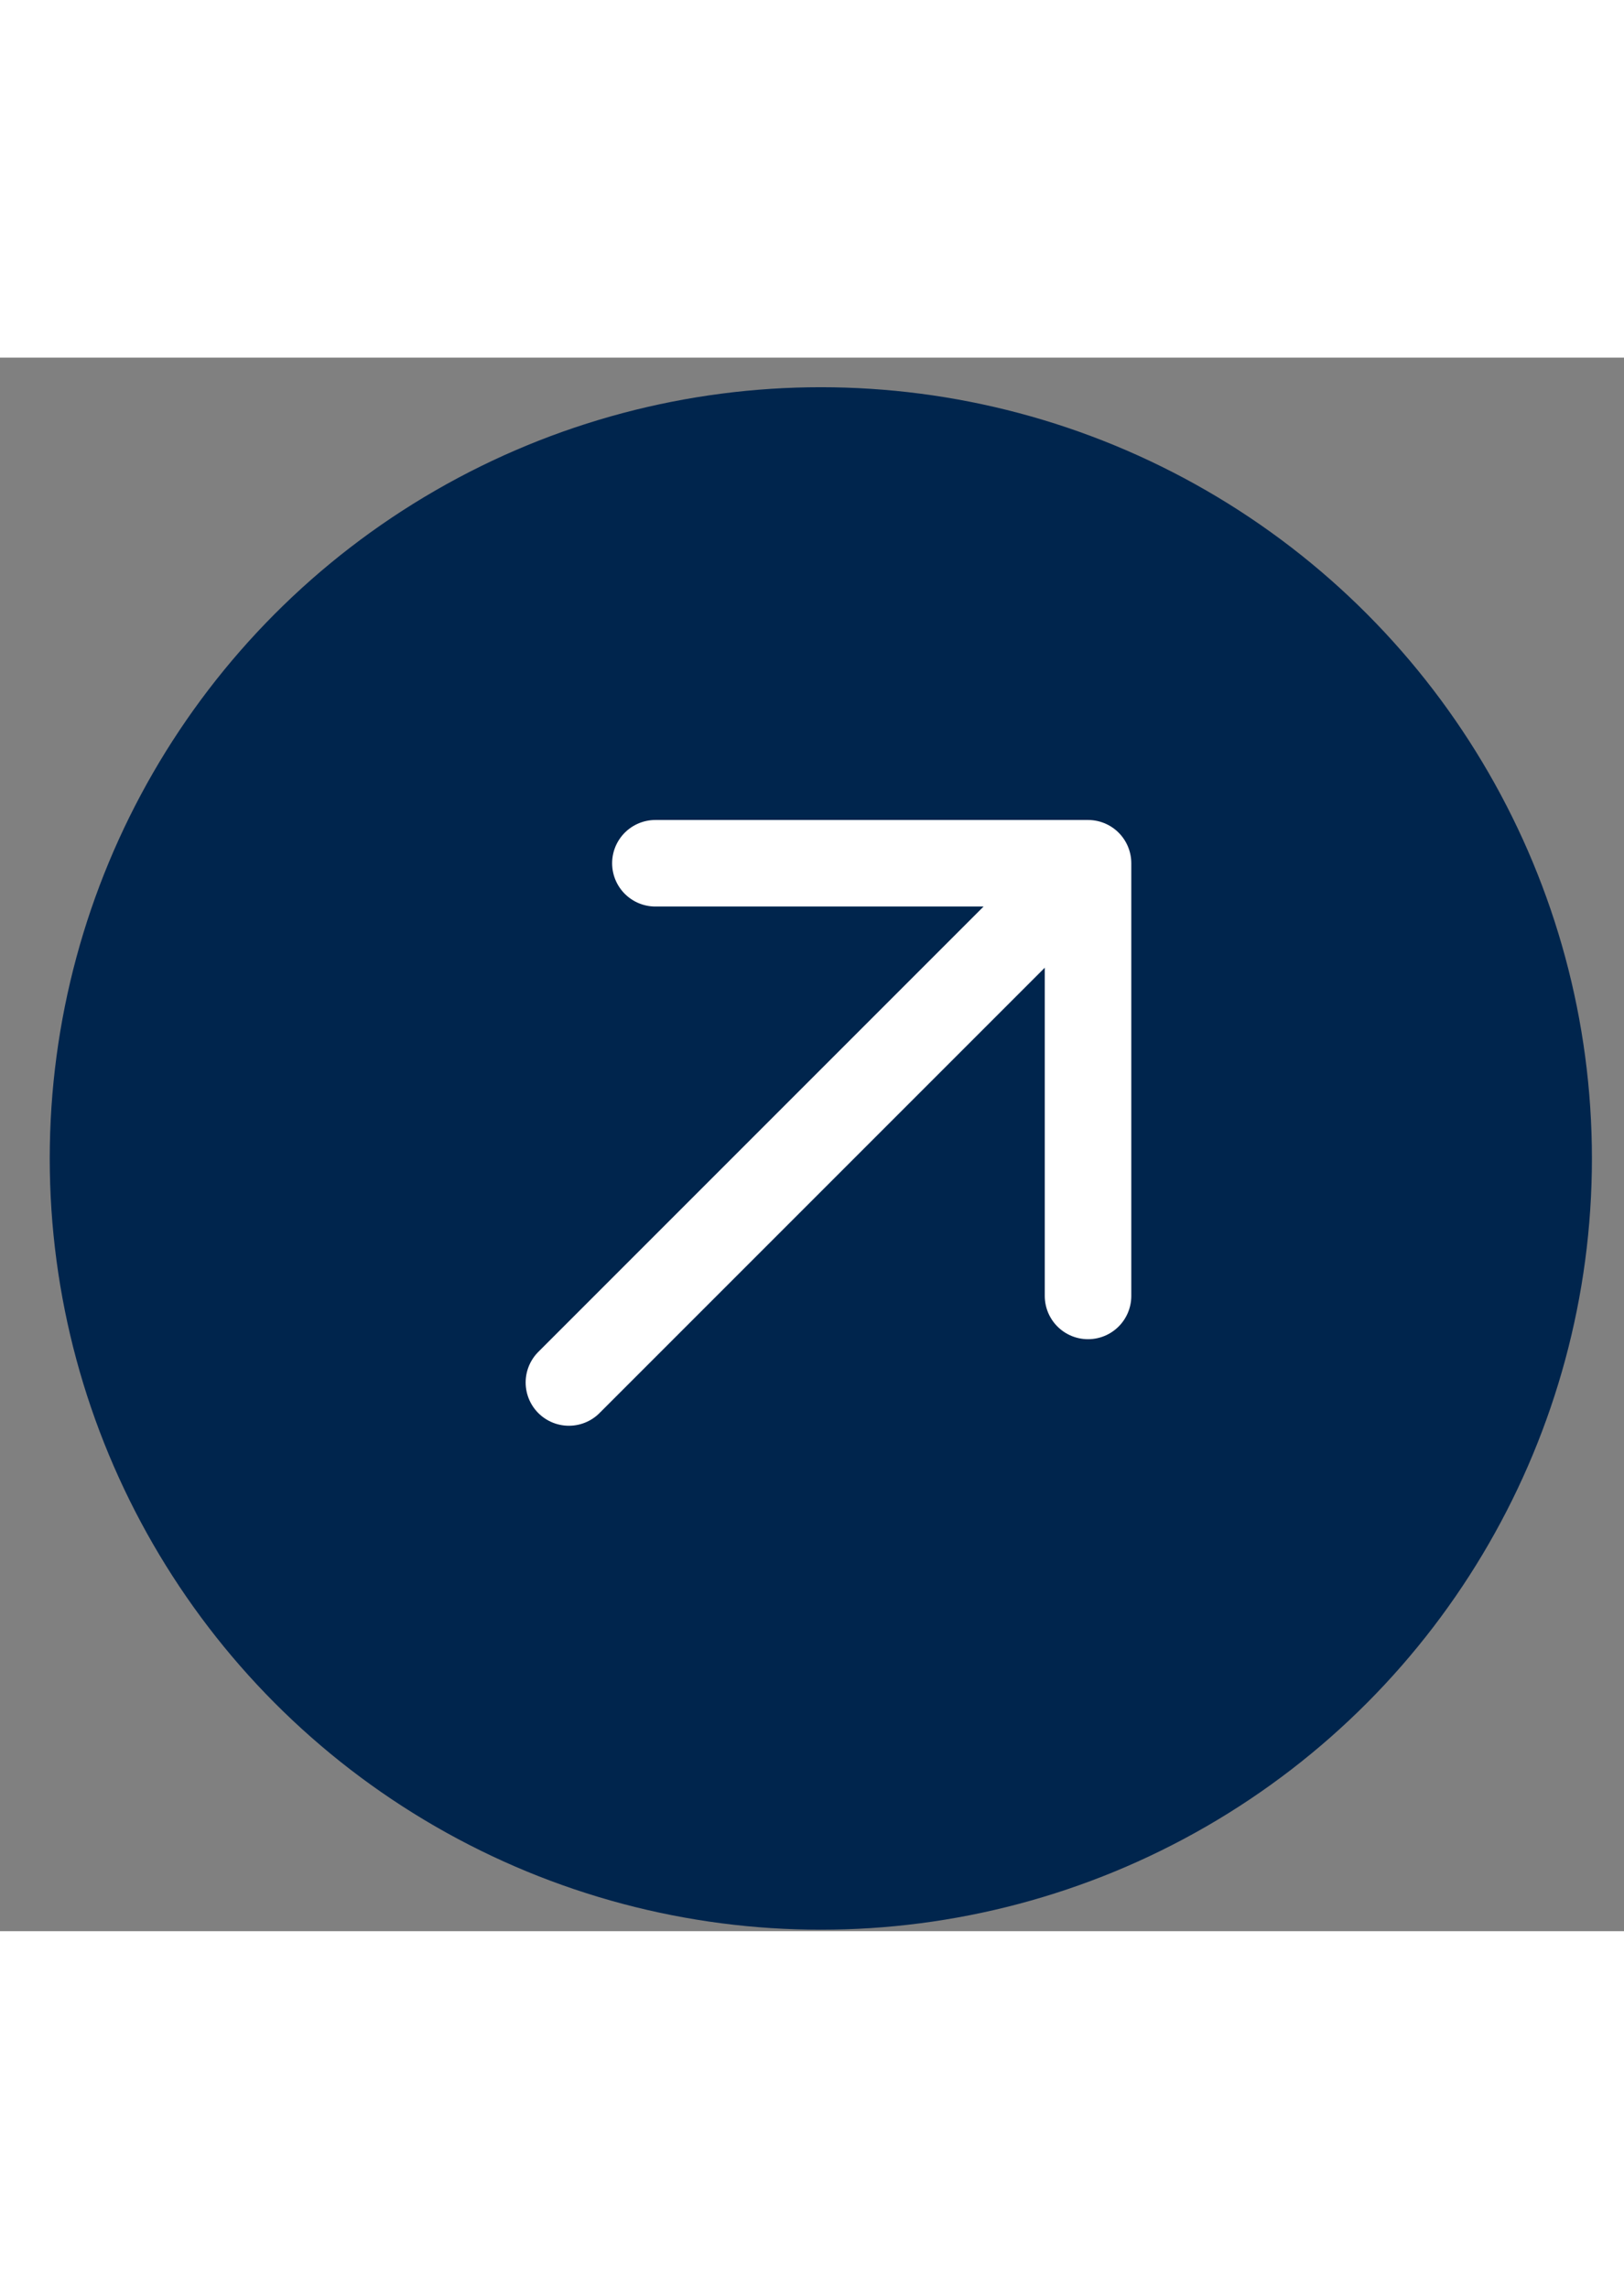
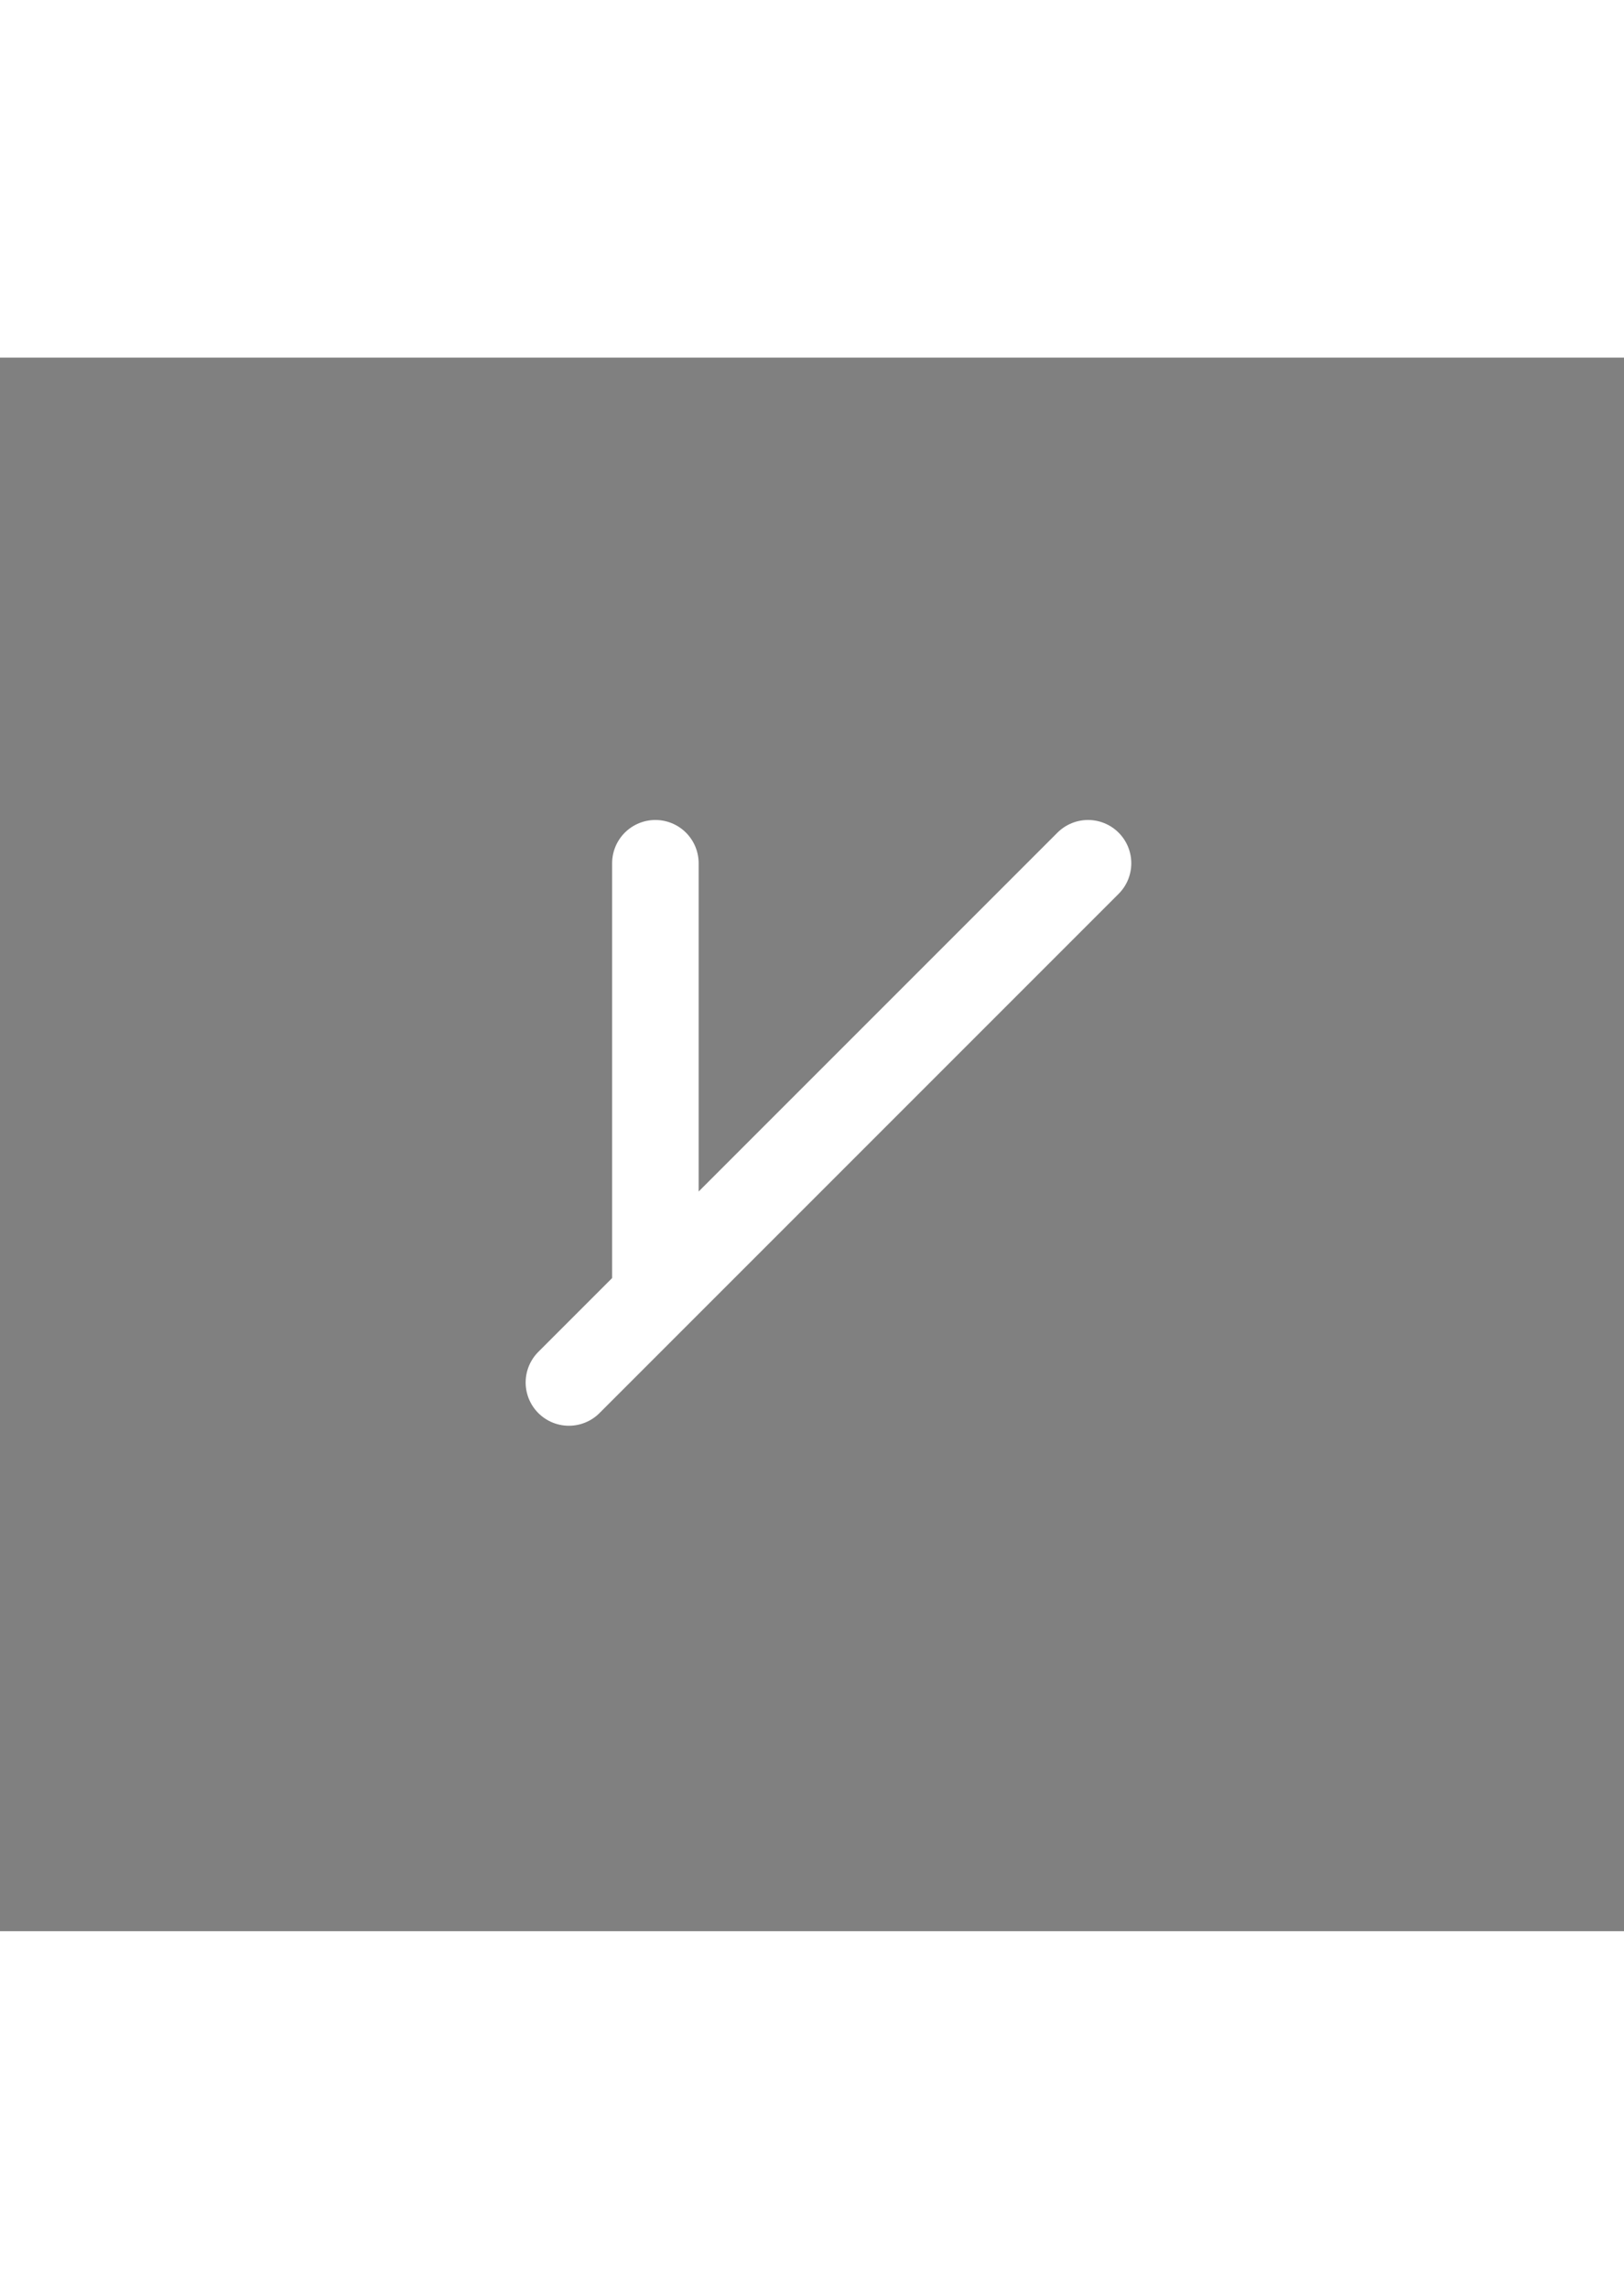
<svg xmlns="http://www.w3.org/2000/svg" width="22" height="31" viewBox="0 0 32 31" fill="none" class="svg-icon">
  <rect x="0" y="0" width="32" height="31" fill="#808080" stroke="none" />
-   <circle cx="16.174" cy="15.777" r="15.194" class="svg-circle" fill="#00254D" />
-   <path d="M12.914 9.961H21.439V18.485M21.439 9.961L11.21 20.19L21.439 9.961Z" class="svg-arrow" stroke="white" stroke-width="1.705" stroke-linecap="round" stroke-linejoin="round" />
+   <path d="M12.914 9.961V18.485M21.439 9.961L11.21 20.19L21.439 9.961Z" class="svg-arrow" stroke="white" stroke-width="1.705" stroke-linecap="round" stroke-linejoin="round" />
</svg>